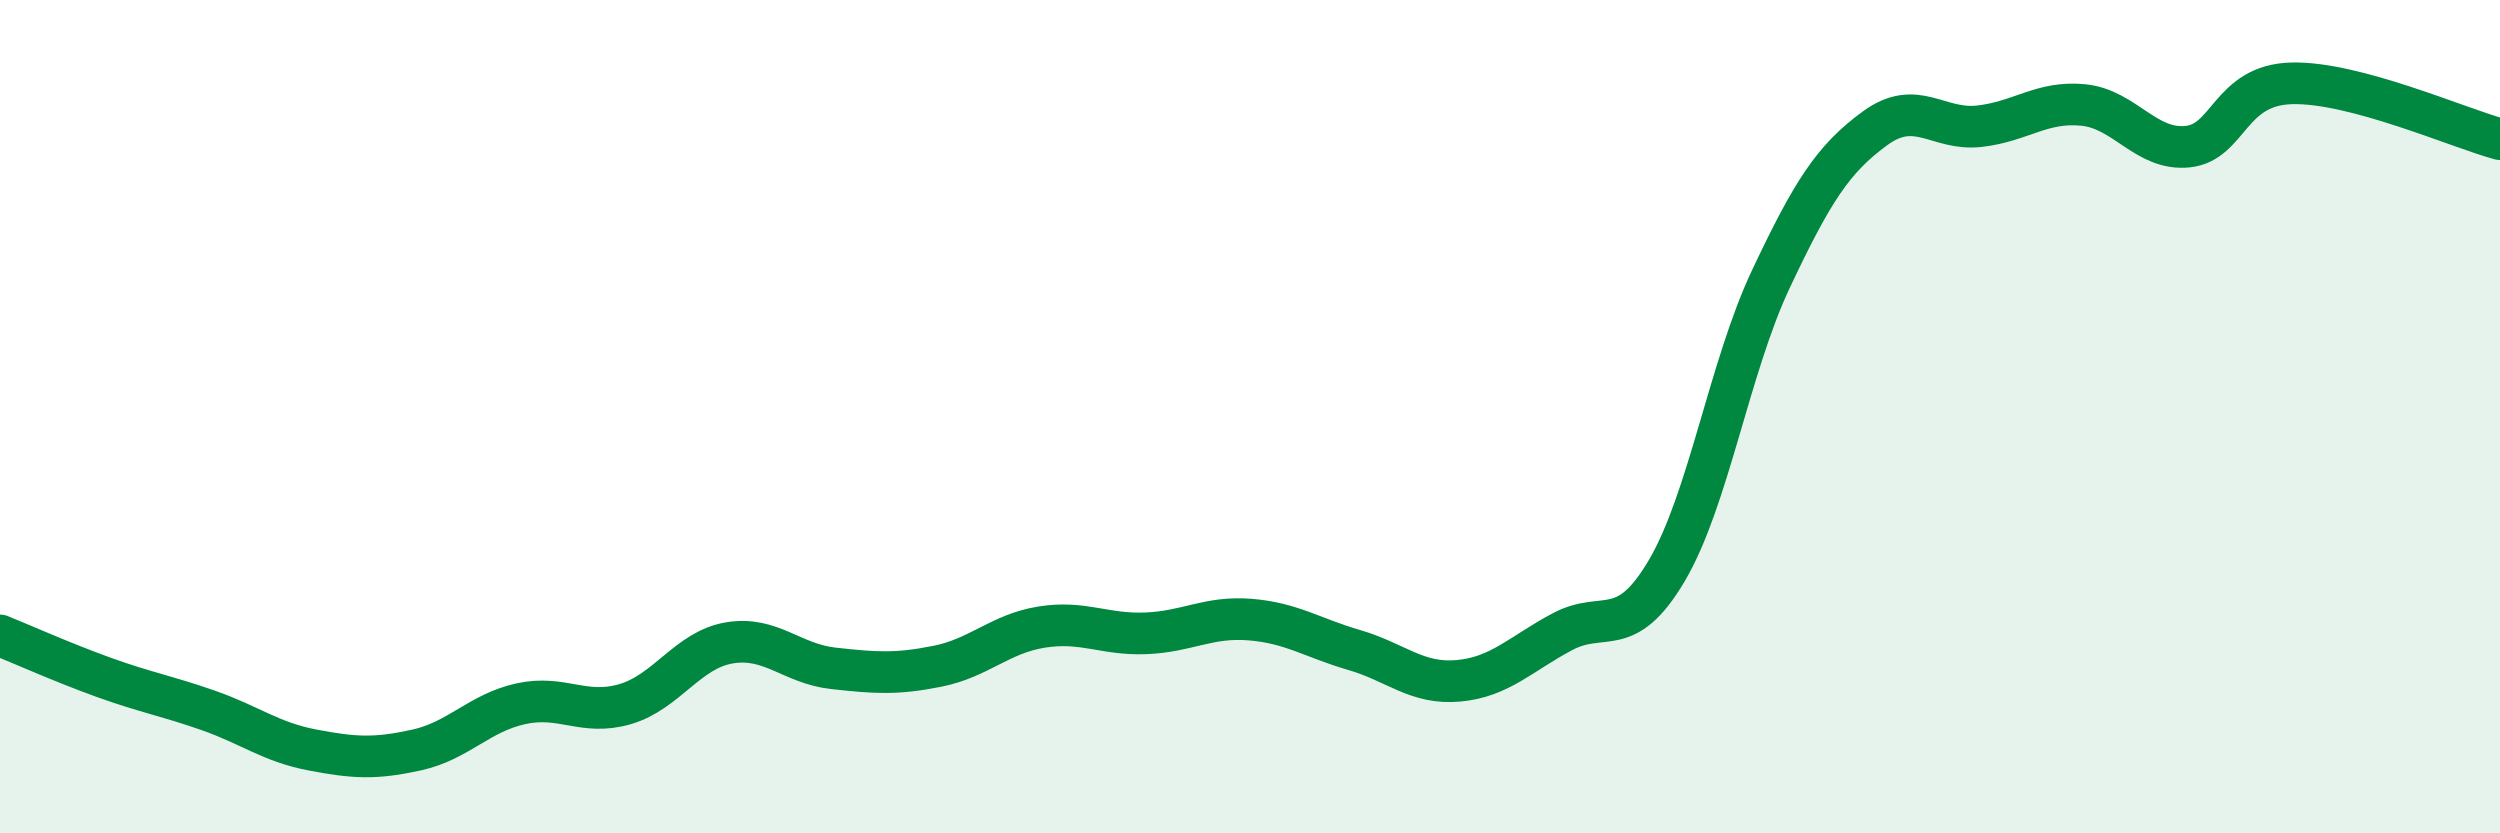
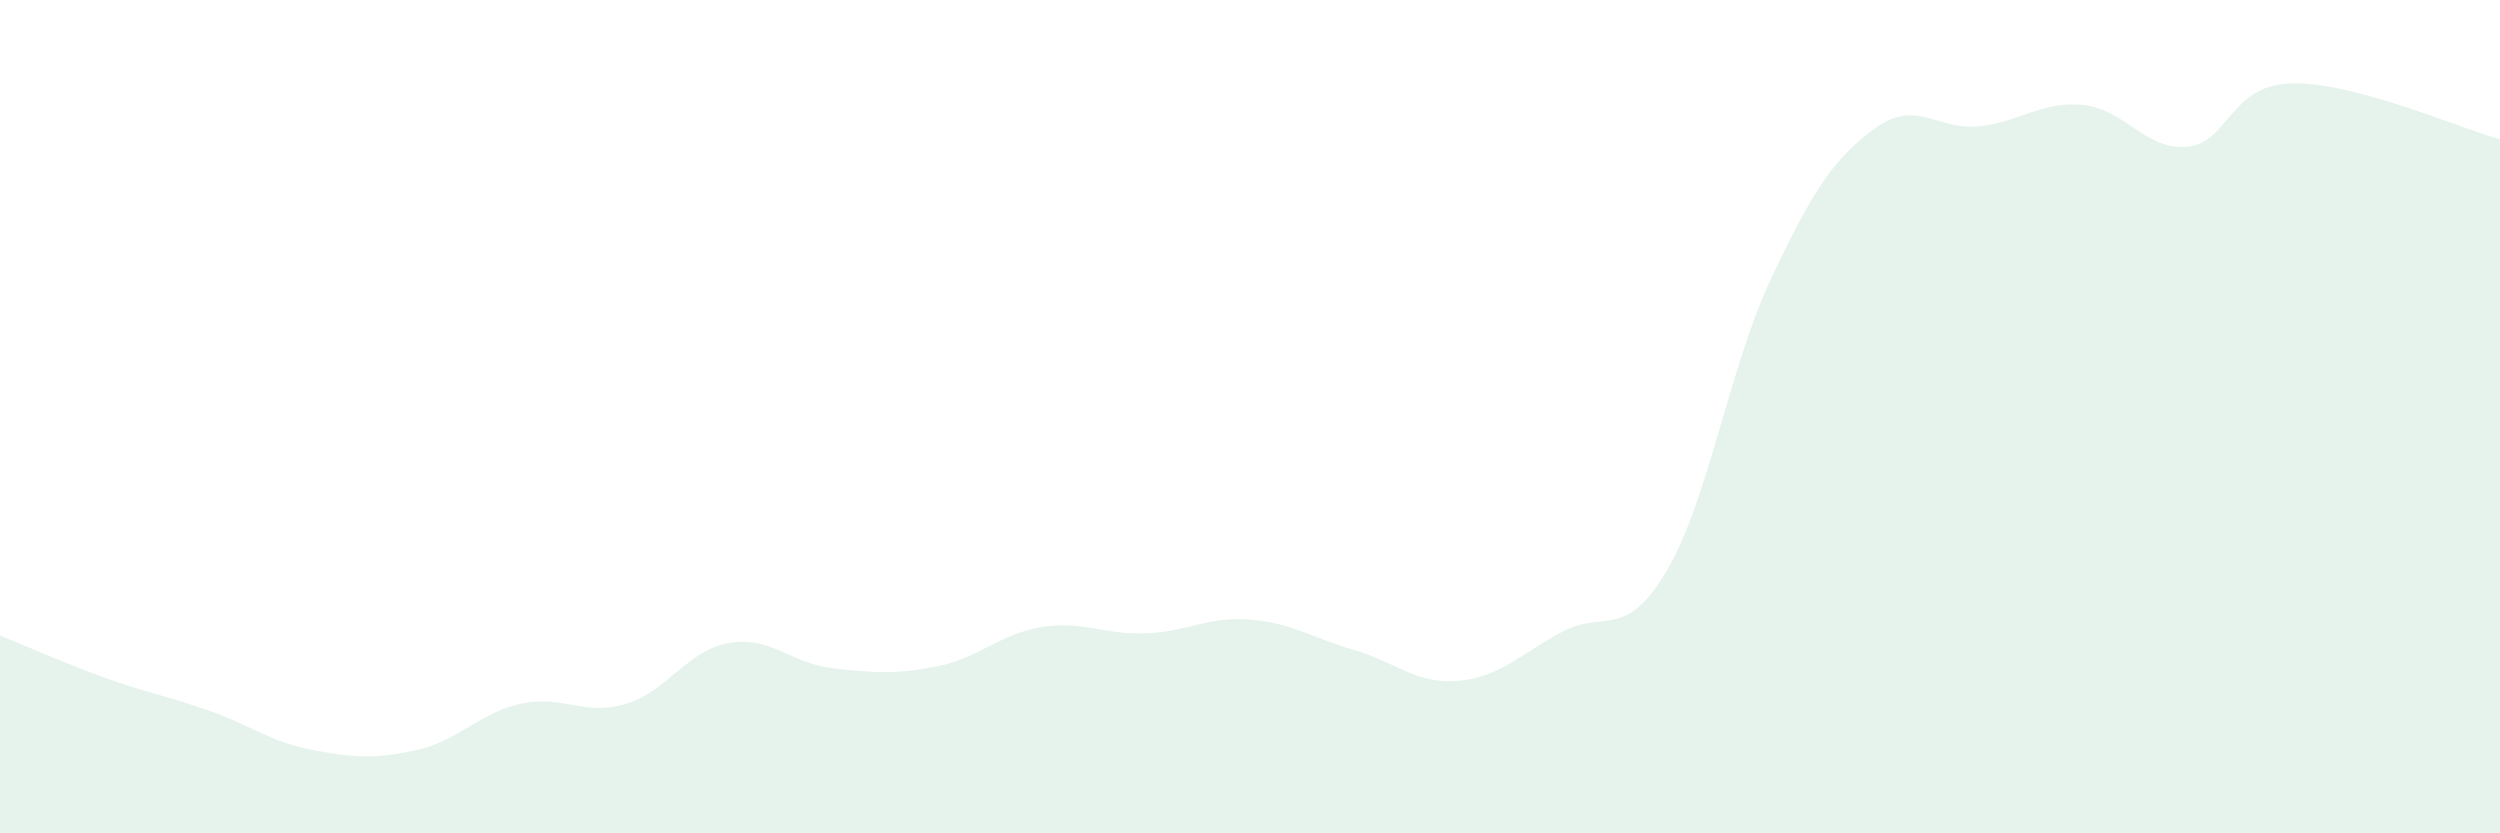
<svg xmlns="http://www.w3.org/2000/svg" width="60" height="20" viewBox="0 0 60 20">
  <path d="M 0,15.25 C 0.5,15.45 1.5,15.9 2.5,16.26 C 3.5,16.62 4,16.7 5,17.05 C 6,17.4 6.5,17.81 7.5,18 C 8.5,18.19 9,18.22 10,18 C 11,17.78 11.5,17.11 12.5,16.89 C 13.5,16.67 14,17.19 15,16.9 C 16,16.61 16.5,15.6 17.5,15.43 C 18.5,15.26 19,15.93 20,16.04 C 21,16.15 21.5,16.19 22.5,15.99 C 23.5,15.79 24,15.21 25,15.05 C 26,14.89 26.5,15.24 27.5,15.2 C 28.5,15.16 29,14.79 30,14.87 C 31,14.95 31.5,15.31 32.5,15.6 C 33.5,15.89 34,16.43 35,16.34 C 36,16.25 36.5,15.69 37.5,15.16 C 38.5,14.63 39,15.39 40,13.7 C 41,12.01 41.5,8.82 42.5,6.7 C 43.5,4.58 44,3.81 45,3.08 C 46,2.35 46.5,3.14 47.5,3.03 C 48.5,2.92 49,2.42 50,2.52 C 51,2.62 51.5,3.62 52.5,3.52 C 53.5,3.42 53.5,2.04 55,2 C 56.5,1.96 59,3.07 60,3.34L60 20L0 20Z" fill="#008740" opacity="0.1" stroke-linecap="round" stroke-linejoin="round" />
-   <path d="M 0,15.25 C 0.5,15.45 1.5,15.9 2.5,16.26 C 3.5,16.62 4,16.7 5,17.05 C 6,17.4 6.5,17.81 7.5,18 C 8.5,18.19 9,18.22 10,18 C 11,17.78 11.5,17.11 12.5,16.89 C 13.5,16.67 14,17.19 15,16.9 C 16,16.61 16.5,15.6 17.5,15.43 C 18.5,15.26 19,15.93 20,16.04 C 21,16.15 21.5,16.19 22.5,15.99 C 23.5,15.79 24,15.21 25,15.05 C 26,14.89 26.5,15.24 27.5,15.2 C 28.5,15.16 29,14.79 30,14.87 C 31,14.95 31.5,15.31 32.5,15.6 C 33.5,15.89 34,16.43 35,16.34 C 36,16.25 36.5,15.69 37.5,15.16 C 38.5,14.63 39,15.39 40,13.7 C 41,12.01 41.5,8.82 42.5,6.7 C 43.5,4.58 44,3.81 45,3.08 C 46,2.35 46.5,3.14 47.5,3.03 C 48.5,2.92 49,2.42 50,2.52 C 51,2.62 51.5,3.62 52.5,3.52 C 53.5,3.42 53.5,2.04 55,2 C 56.5,1.96 59,3.07 60,3.34" stroke="#008740" stroke-width="1" fill="none" stroke-linecap="round" stroke-linejoin="round" />
</svg>